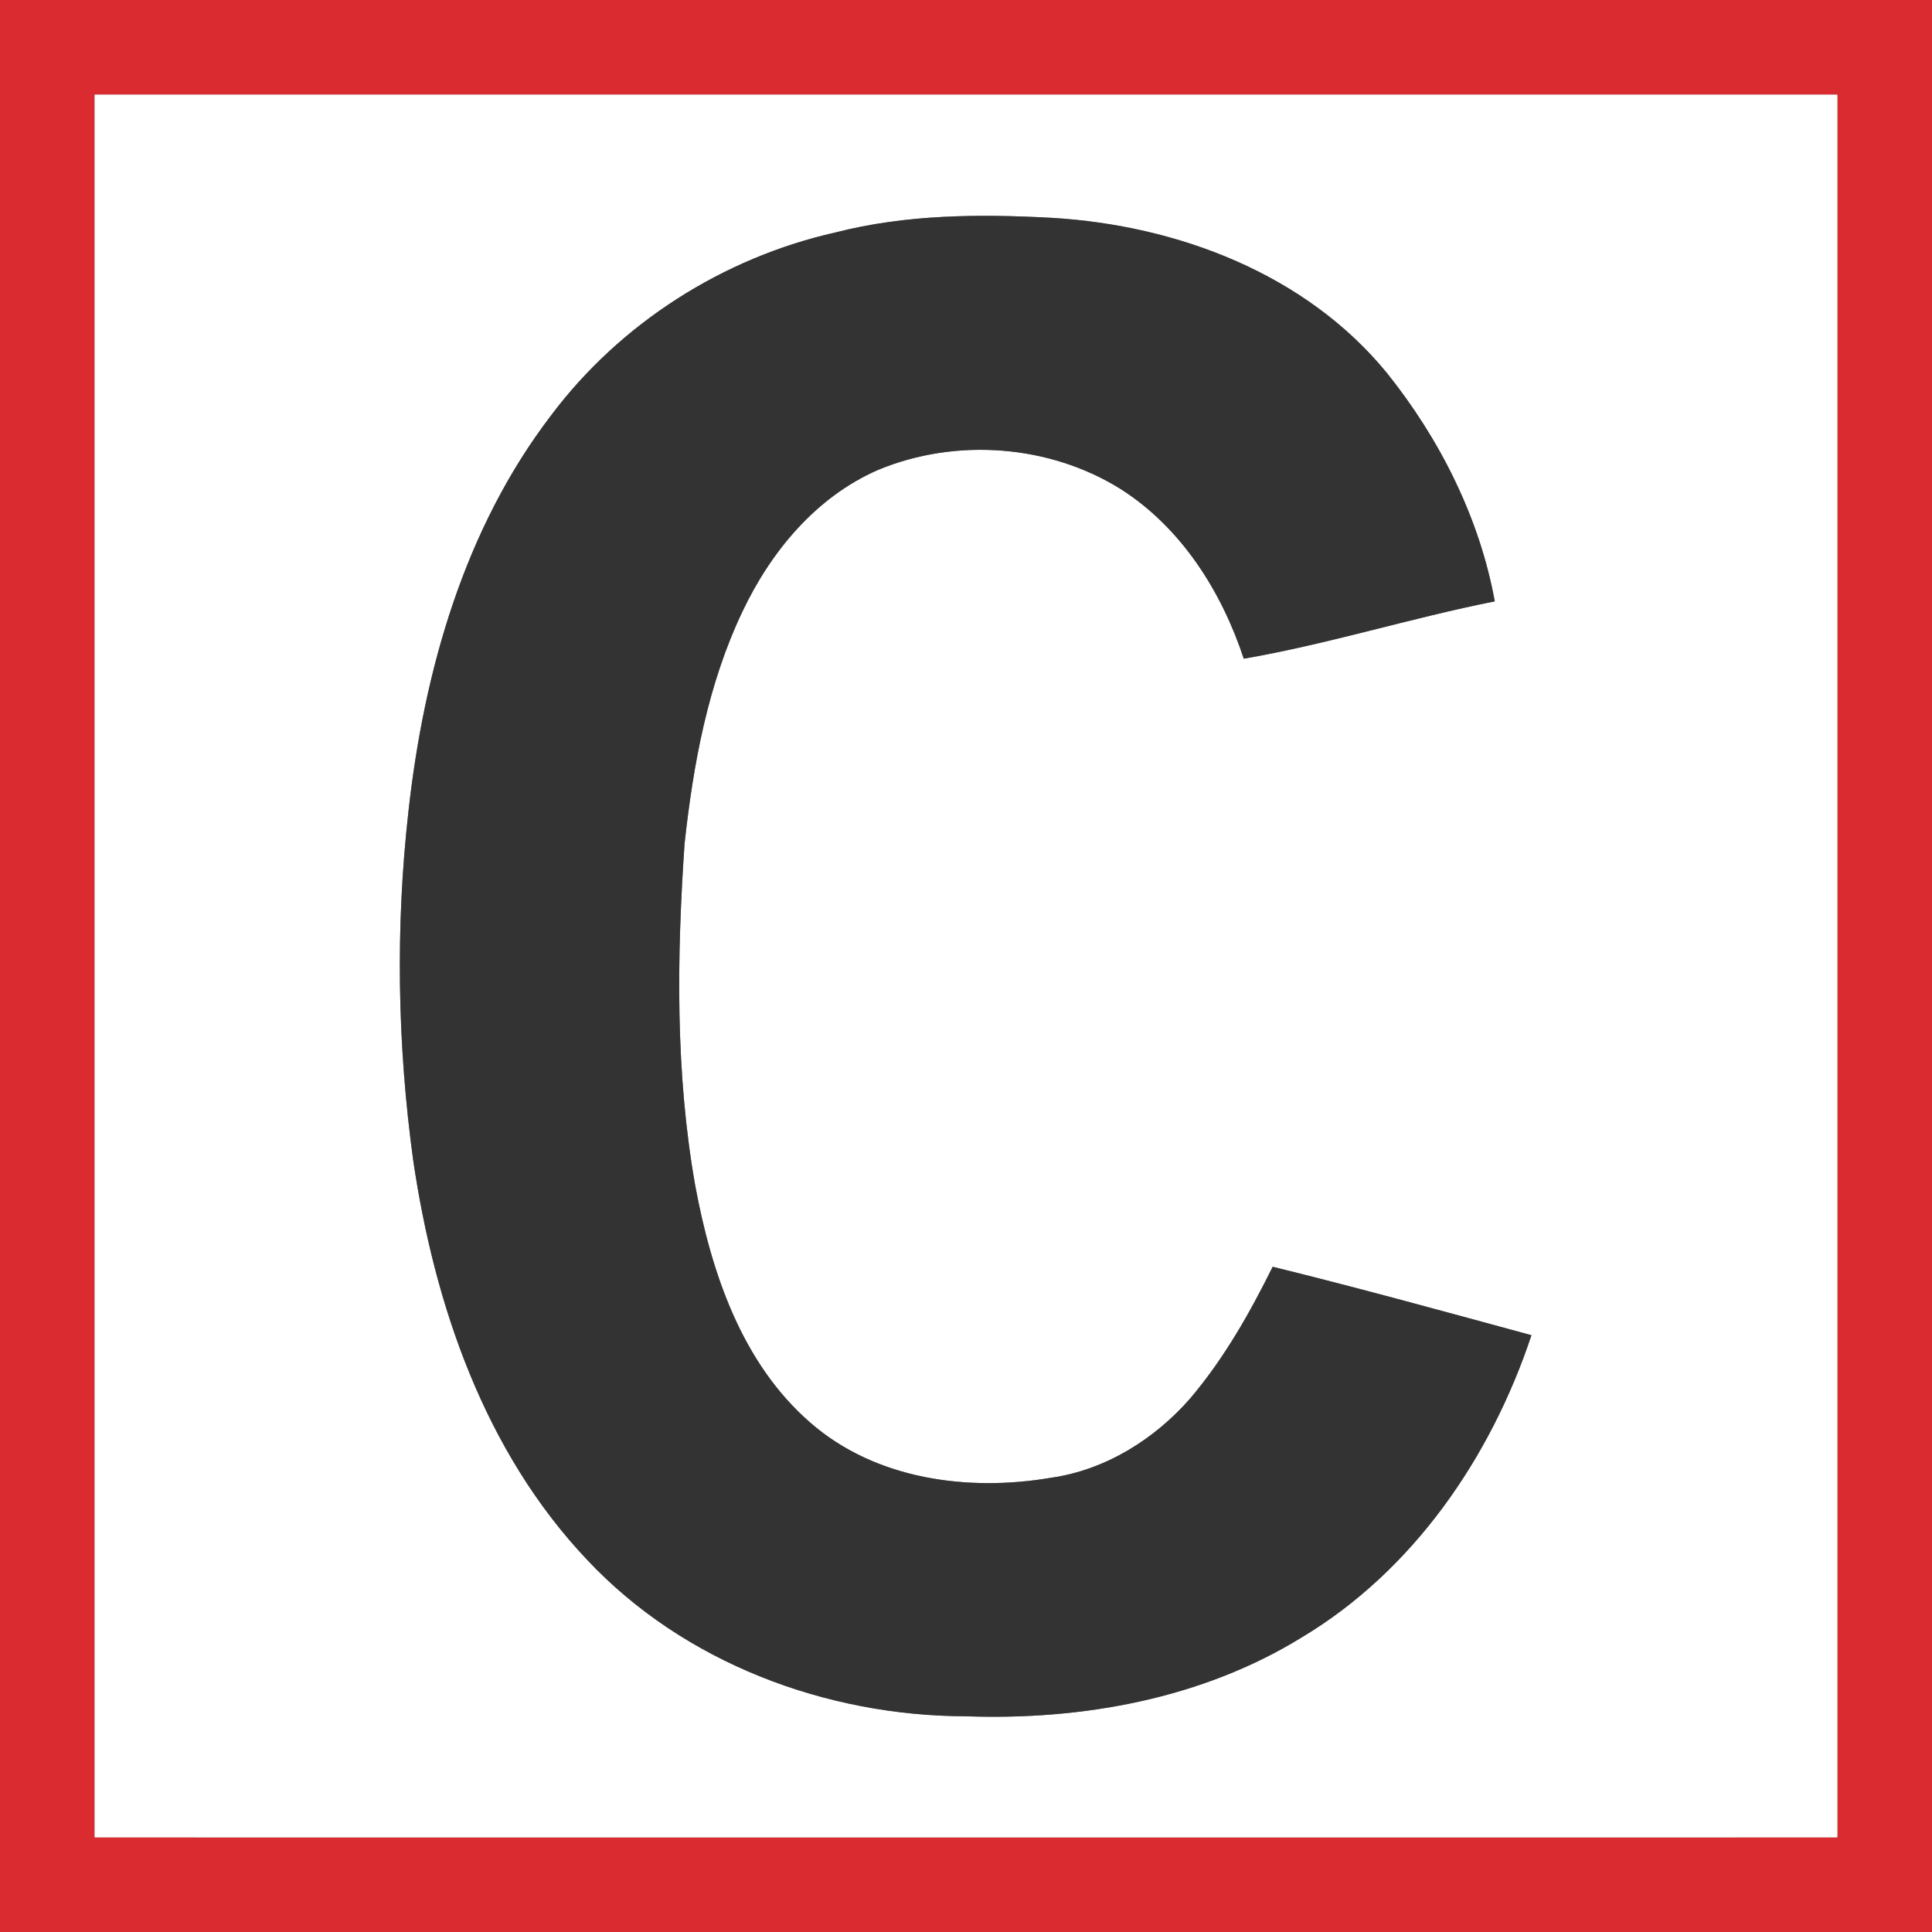
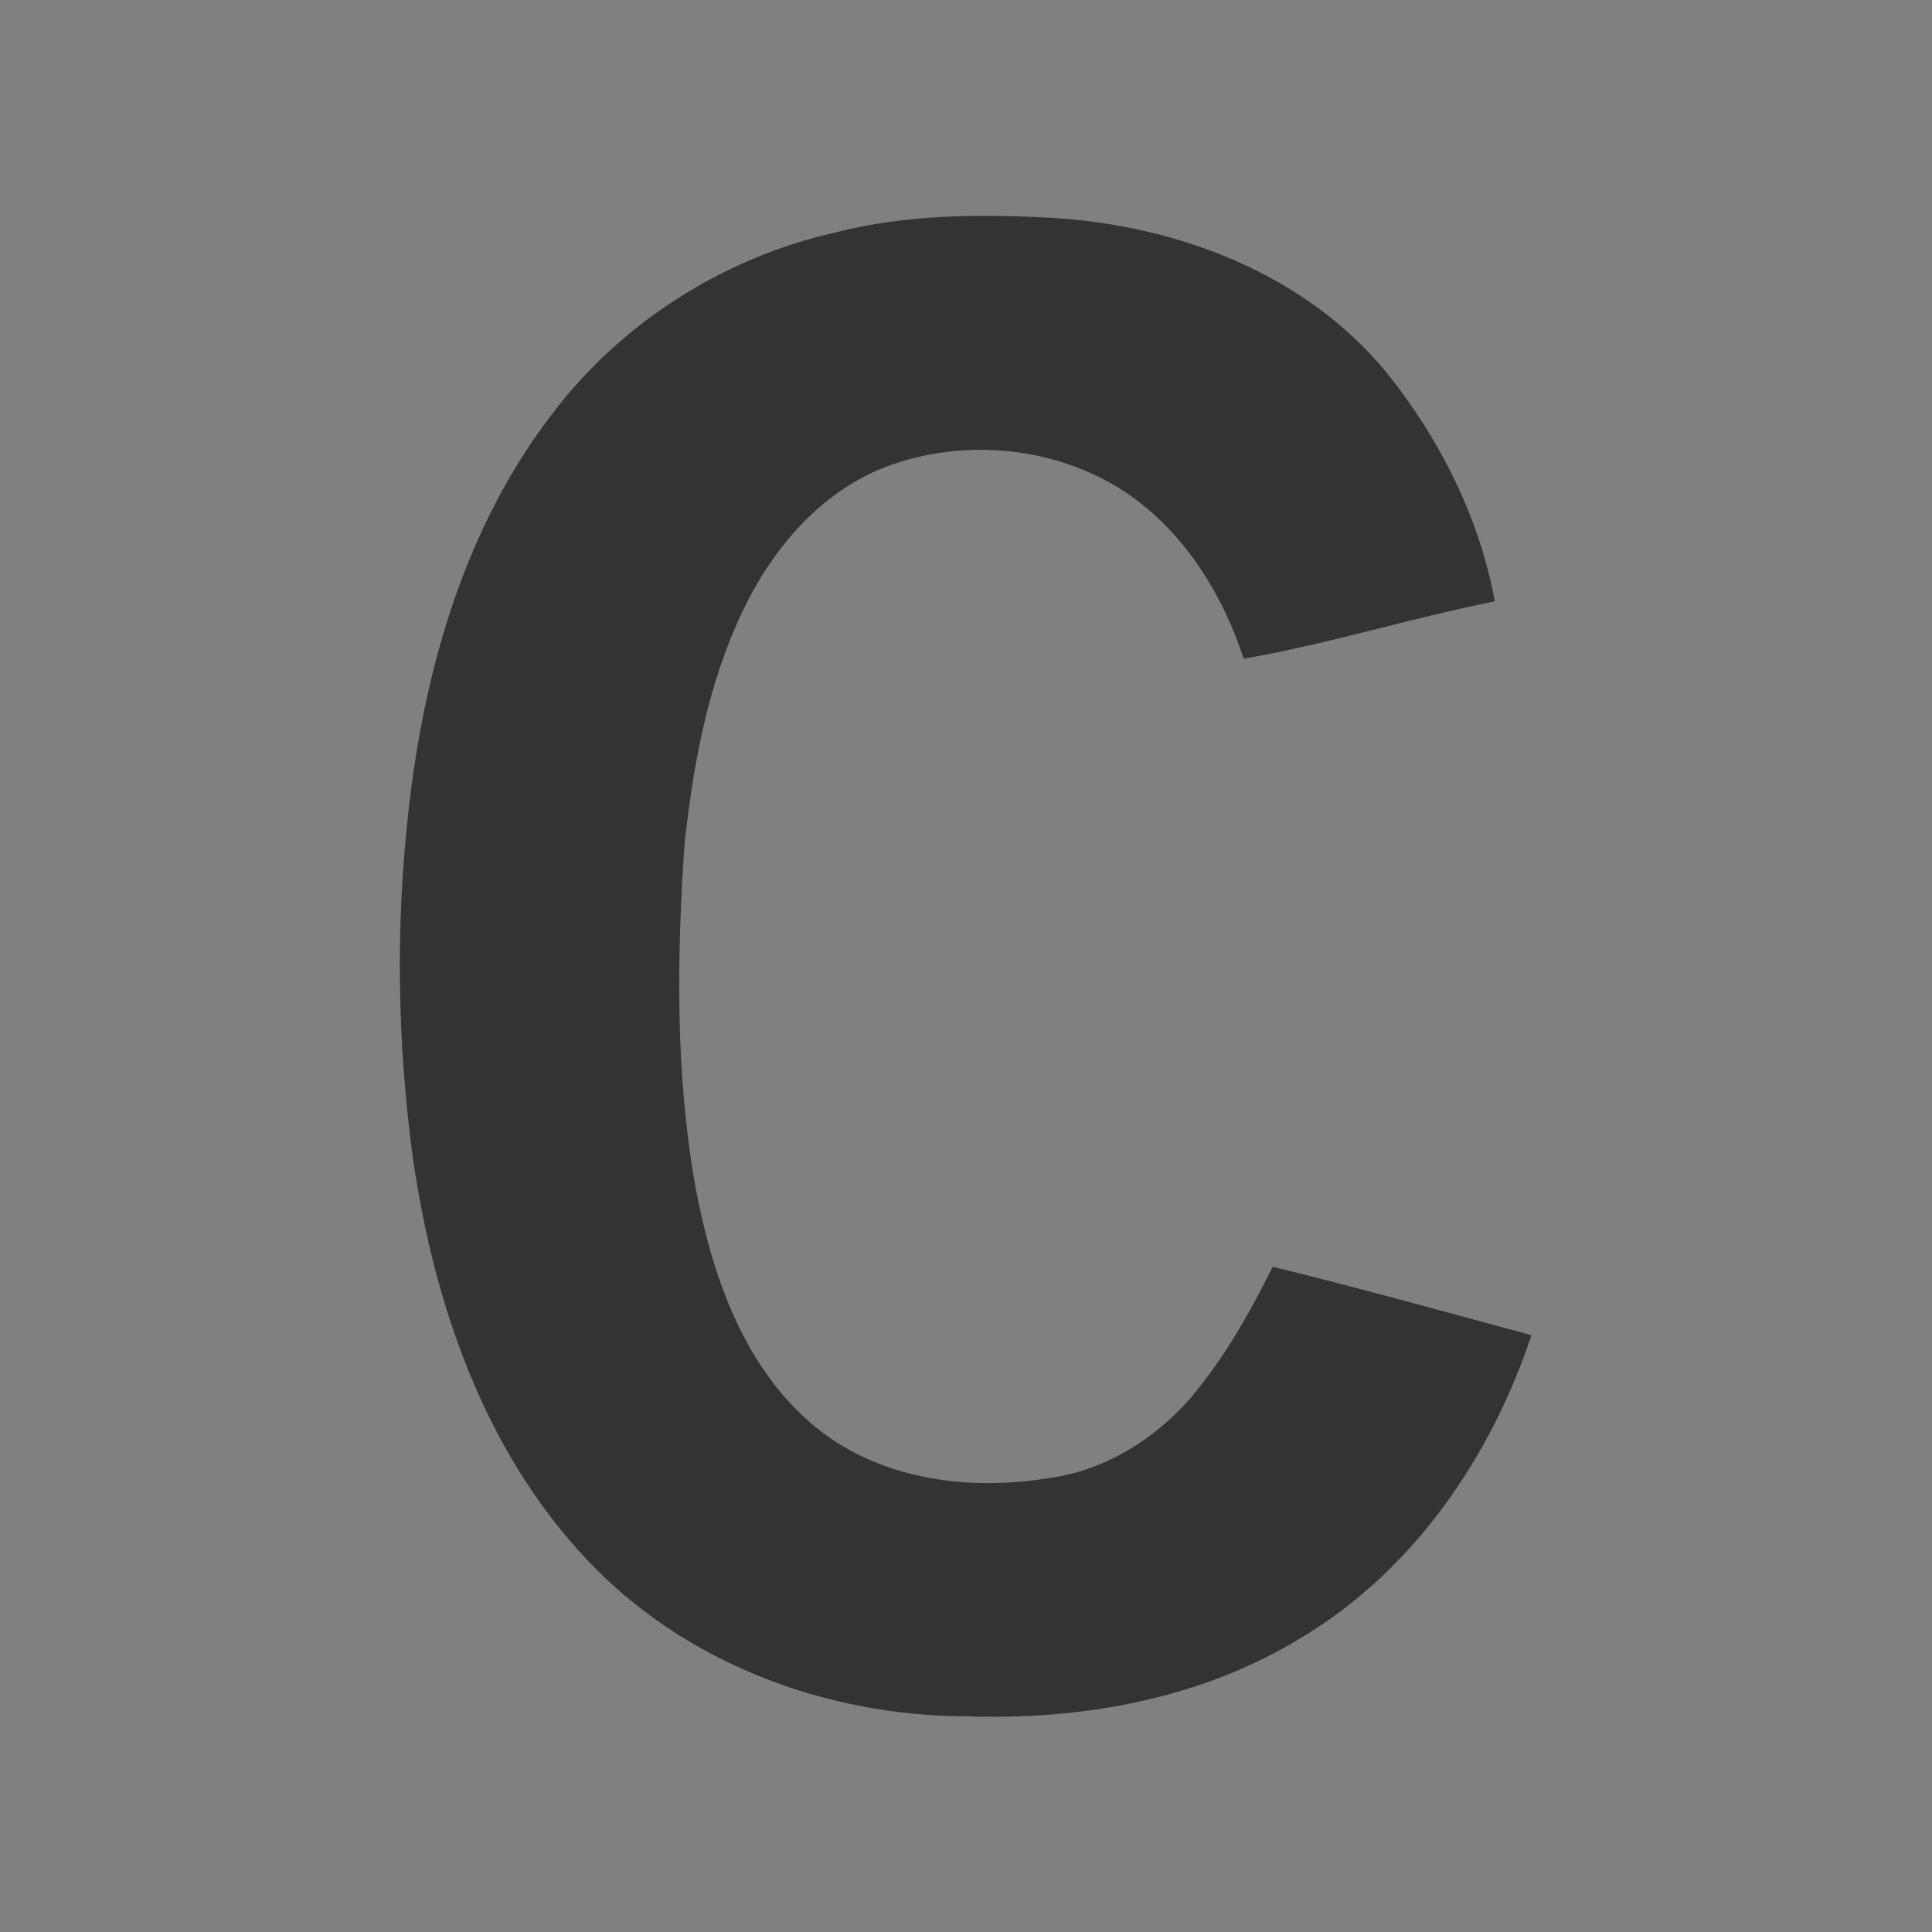
<svg xmlns="http://www.w3.org/2000/svg" version="1.2" viewBox="0 0 1270 1270" width="1270" height="1270">
  <rect x="0" y="0" width="1270" height="1270" fill="#808080" stroke="none" />
  <title>cropped-crane-icon-solid-270x270-svg</title>
  <style>
		.s0 { fill: #da2c30 } 
		.s1 { fill: #ffffff } 
		.s2 { fill: #333333 } 
	</style>
  <g id="#da2c30ff">
-     <path id="Layer" fill-rule="evenodd" class="s0" d="m0 0h1270v1270h-1270zm62.2 62.2c0 381.9 0 763.7 0 1145.6 381.9 0 763.7 0.1 1145.6 0 0-381.9 0-763.7 0-1145.6-381.9 0-763.7 0-1145.6 0z" />
-   </g>
+     </g>
  <g id="#ffffffff">
-     <path id="Layer" fill-rule="evenodd" class="s1" d="m62.2 62.2c381.9 0 763.7 0 1145.6 0 0 381.9 0 763.7 0 1145.6-381.9 0.1-763.7 0-1145.6 0 0-381.9 0-763.7 0-1145.6zm487 90.6c-73.8 16.6-141.4 59.6-186.9 120.2-57.1 74.6-83.6 168.1-93.8 260.3-8.6 76.2-7.3 153.4 3.1 229.3 14 95.3 47 191.7 114.4 262.8 63.6 67.7 157 102.6 249 102.8 76.2 2.7 155-11.4 220.6-51.8 73.4-43.9 124.4-118.4 151.1-198.7-56.6-15.4-113.2-31-170.1-45-15.1 30.5-32 60.3-54 86.3-23.5 27-55.9 47.3-91.7 52.4-54.5 9.3-115.4 1.2-158.2-36.2-45.2-39.2-65.1-98.8-75.7-155.9-13.1-74.2-12.1-149.9-7-224.7 5.7-52.2 15.3-104.8 38-152.5 18.7-39.5 48.4-75.4 89.2-93.2 51-21.2 112.5-16.8 159.5 12.6 39.9 25.4 66.3 67.3 80.9 111.5 55.5-9.6 109.6-26.7 165-37.7-10-54.8-36.1-106.7-70.9-150.1-53.4-65.3-137.8-97.1-220.2-102-47.6-2.6-95.9-2.3-142.3 9.6z" />
-   </g>
+     </g>
  <g id="#333333ff">
    <path id="Layer" class="s2" d="m549.2 152.8c46.4-11.9 94.7-12.2 142.3-9.6 82.4 4.9 166.8 36.7 220.2 102 34.8 43.4 60.9 95.3 70.9 150.1-55.4 11-109.5 28.1-165 37.7-14.6-44.2-41-86.1-80.9-111.5-47-29.4-108.5-33.8-159.5-12.6-40.8 17.8-70.5 53.7-89.2 93.2-22.7 47.7-32.3 100.3-38 152.5-5.1 74.8-6.1 150.5 7 224.7 10.6 57.1 30.5 116.7 75.7 155.9 42.8 37.4 103.7 45.5 158.2 36.2 35.8-5.1 68.2-25.4 91.7-52.4 22-26 38.9-55.8 54-86.3 56.9 14 113.5 29.6 170.1 45-26.7 80.3-77.7 154.8-151.1 198.7-65.6 40.4-144.4 54.5-220.6 51.8-92-0.2-185.4-35.1-249-102.8-67.4-71.1-100.4-167.5-114.4-262.8-10.4-75.9-11.7-153.1-3.1-229.3 10.2-92.2 36.7-185.7 93.8-260.3 45.5-60.6 113.1-103.6 186.9-120.2z" />
  </g>
</svg>